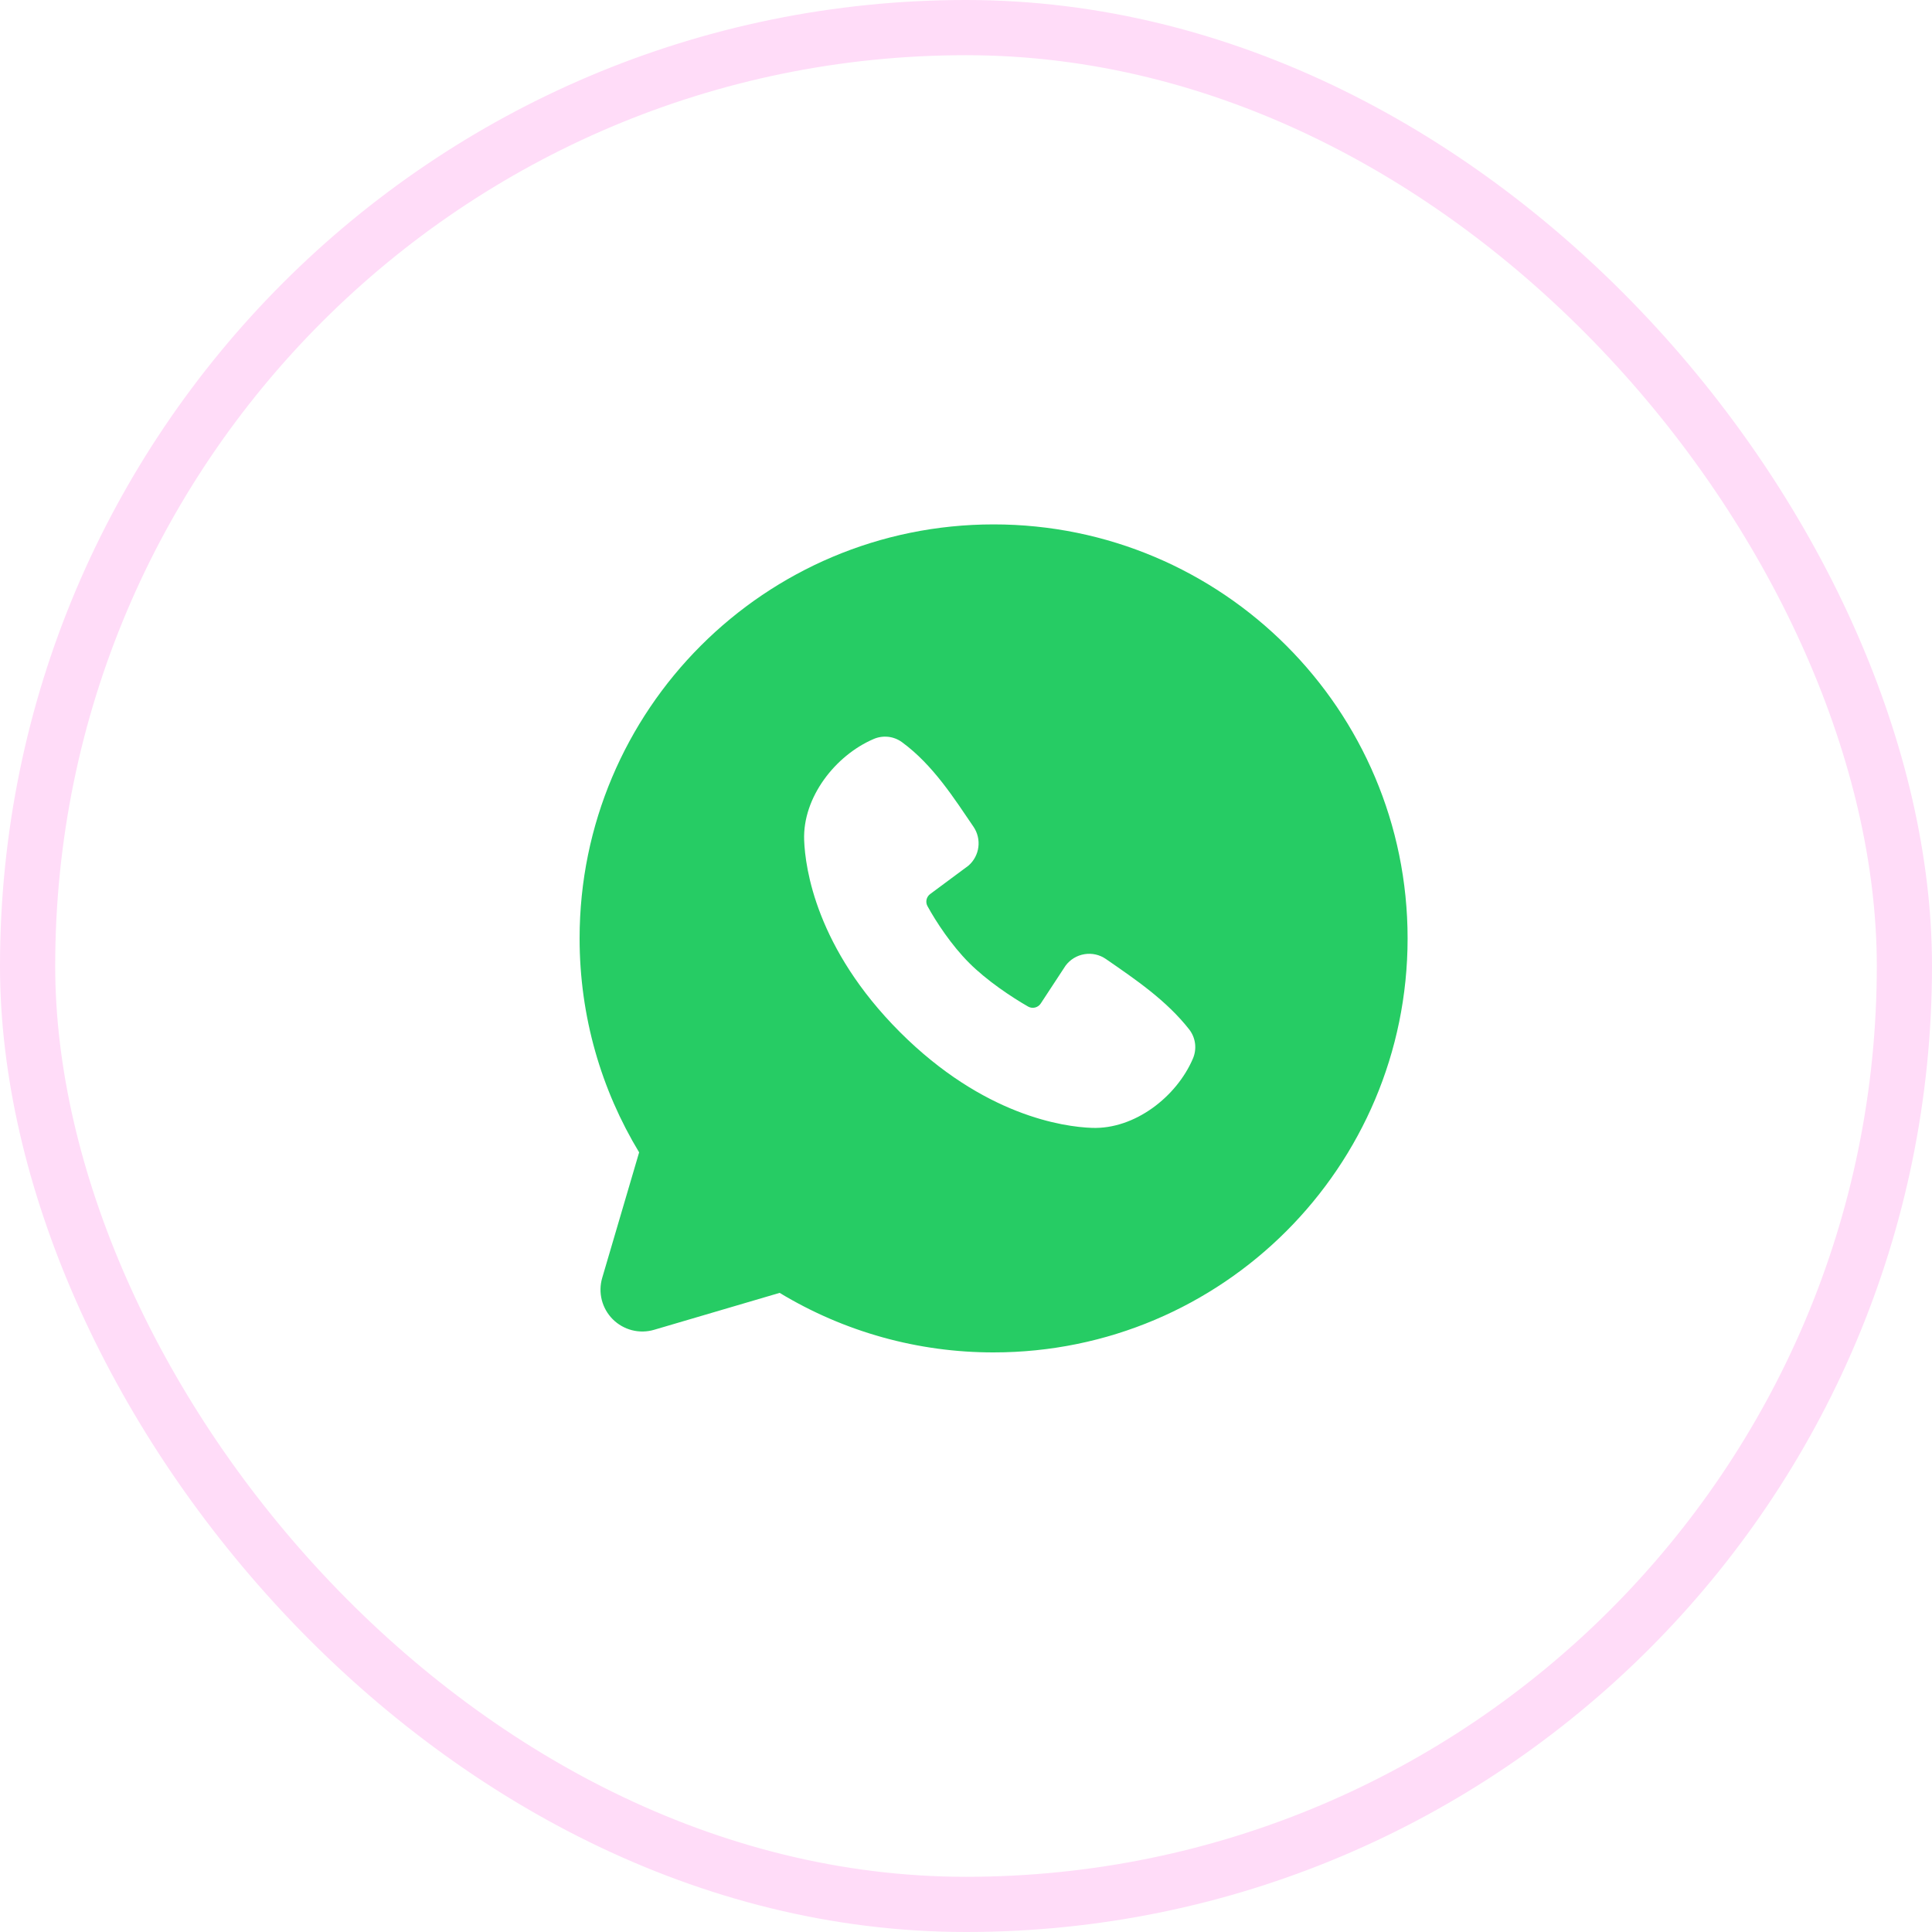
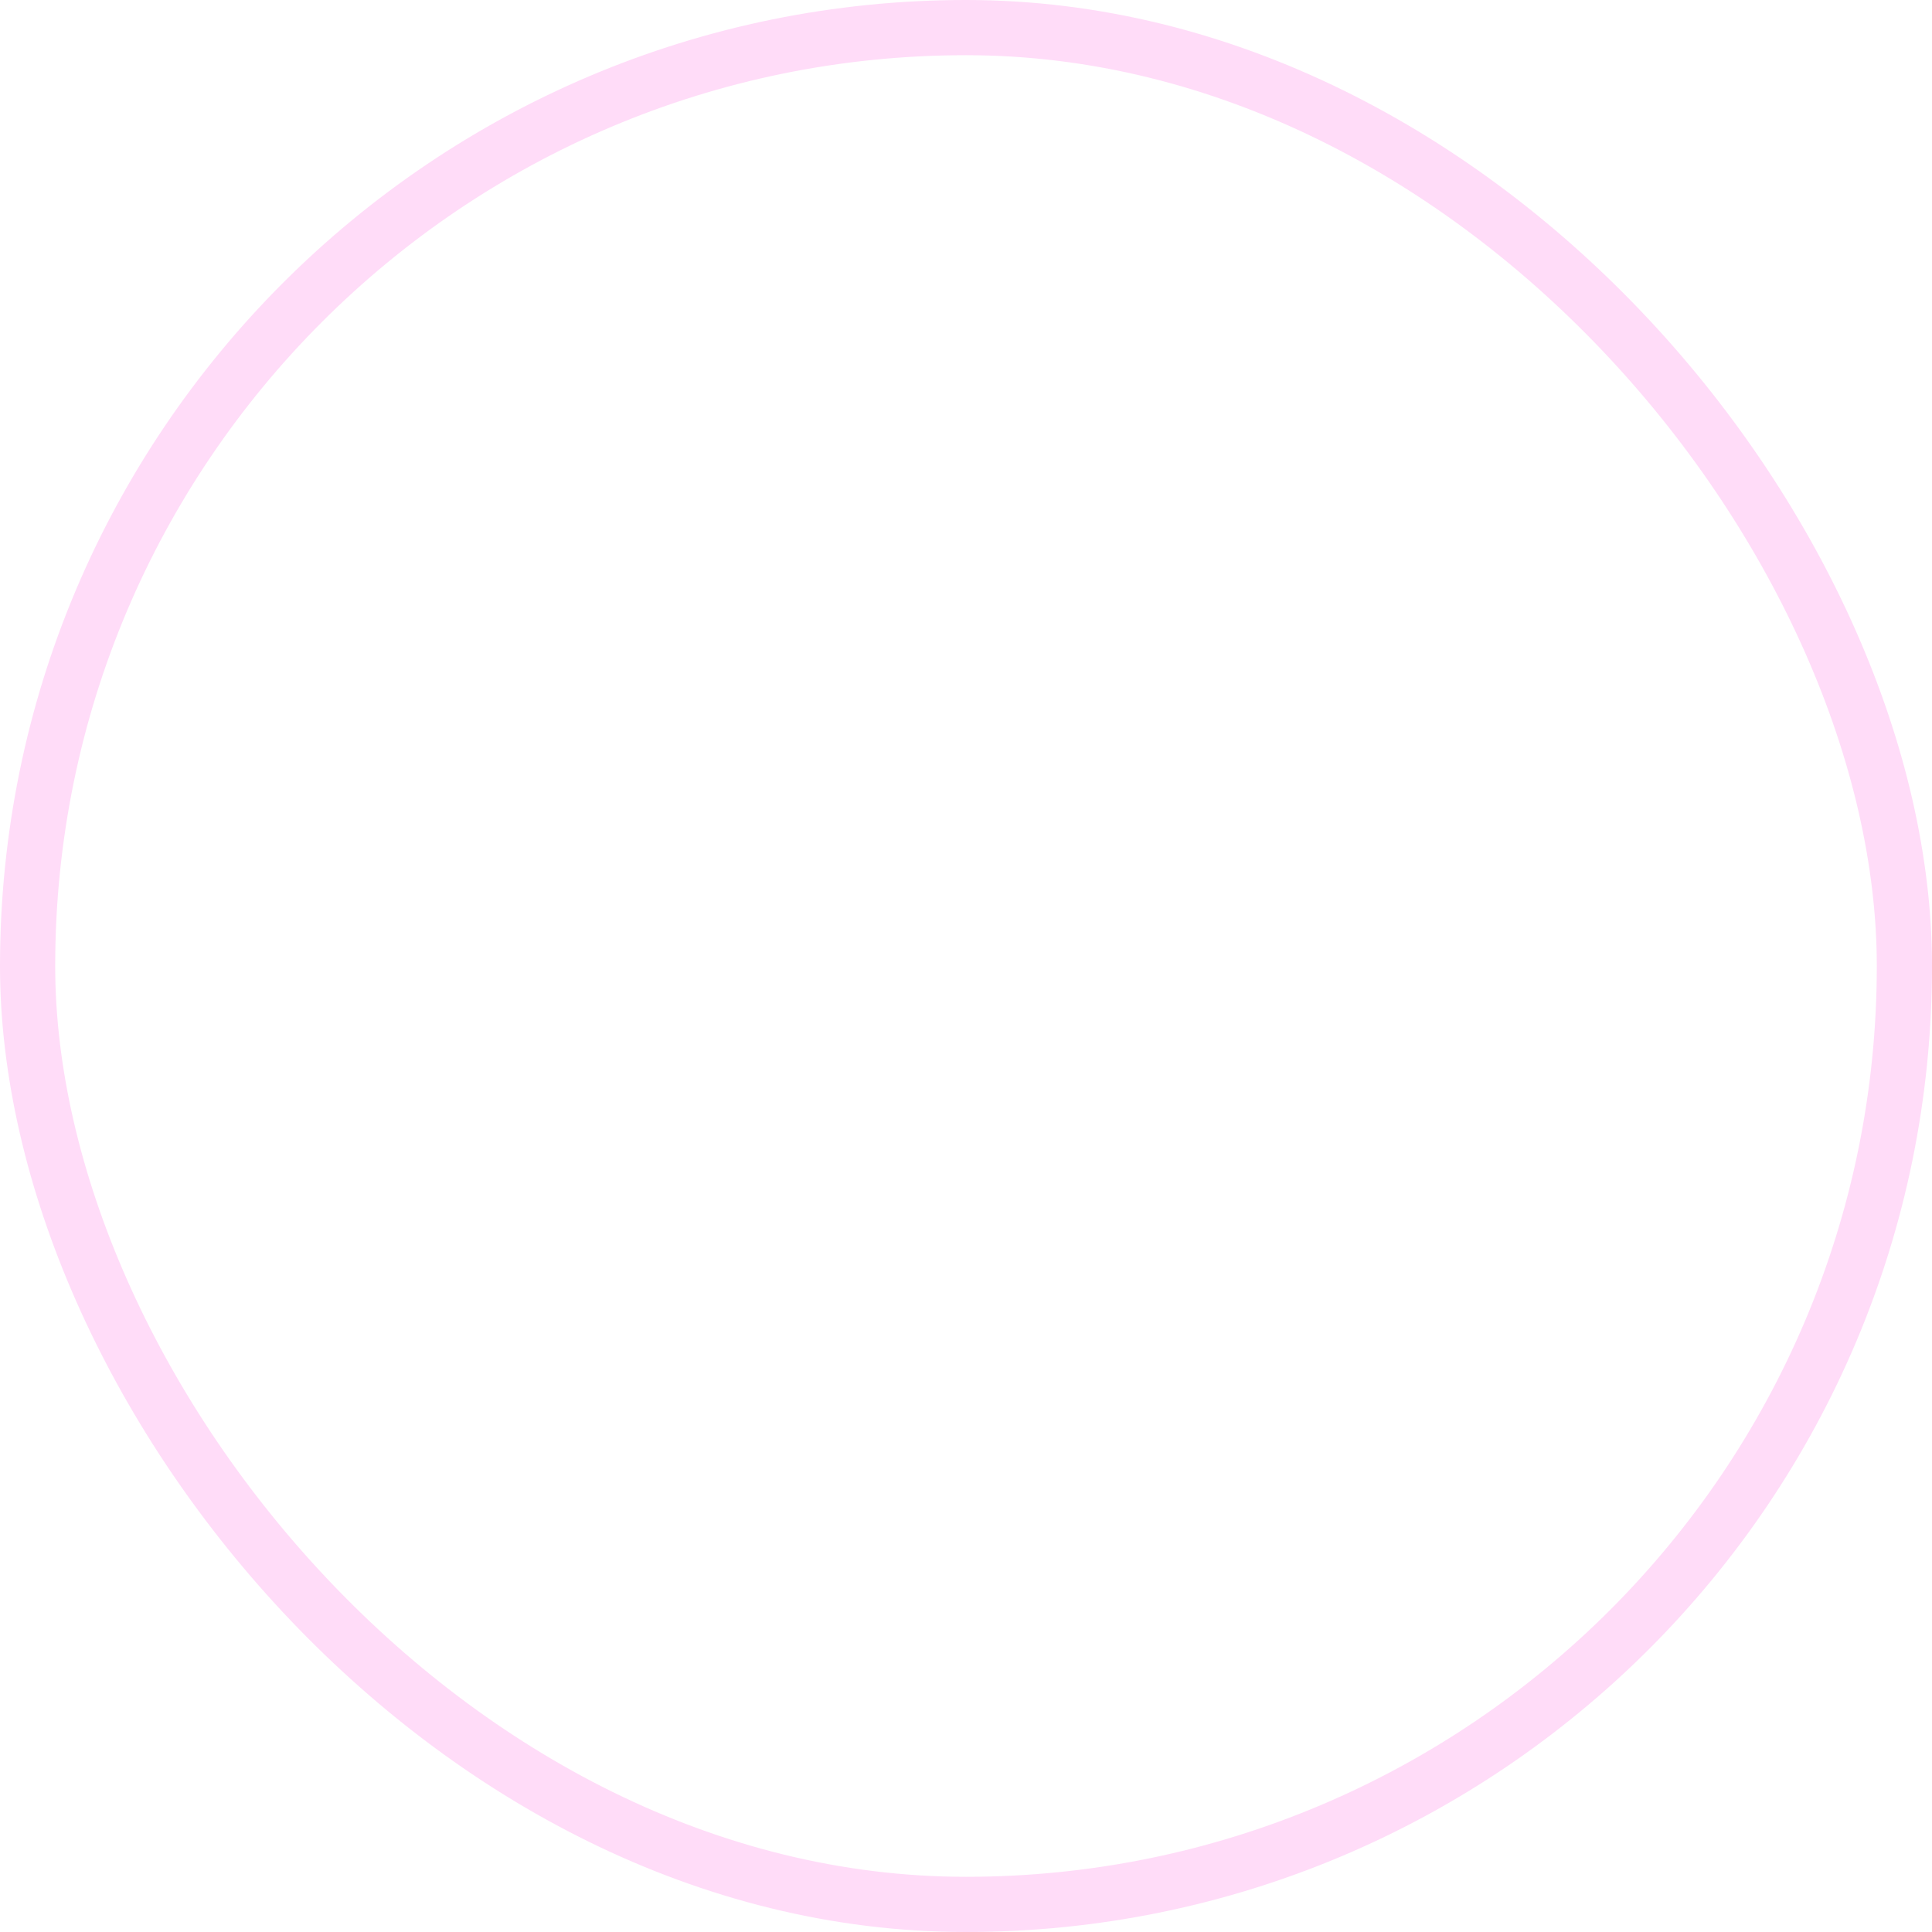
<svg xmlns="http://www.w3.org/2000/svg" width="70" height="70" viewBox="0 0 70 70" fill="none">
  <rect x="1" y="1" width="68" height="68" rx="34" stroke="#FFDCF8" stroke-width="2" />
  <g clip-path="url(#clip0_208_736)">
-     <path fill-rule="evenodd" clip-rule="evenodd" d="M36 19C27.715 19 21 25.715 21 34C21 36.835 21.788 39.49 23.157 41.752L21.819 46.3C21.742 46.561 21.737 46.838 21.804 47.102C21.872 47.366 22.009 47.606 22.201 47.799C22.394 47.991 22.634 48.128 22.898 48.196C23.162 48.263 23.439 48.258 23.7 48.181L28.248 46.843C30.586 48.258 33.267 49.004 36 49C44.285 49 51 42.285 51 34C51 25.715 44.285 19 36 19ZM32.607 37.395C35.642 40.428 38.538 40.828 39.561 40.865C41.117 40.922 42.632 39.734 43.221 38.356C43.295 38.184 43.322 37.996 43.299 37.811C43.276 37.625 43.203 37.449 43.089 37.301C42.267 36.252 41.156 35.497 40.069 34.747C39.843 34.59 39.564 34.527 39.292 34.572C39.02 34.616 38.776 34.764 38.61 34.984L37.71 36.356C37.663 36.43 37.589 36.483 37.504 36.504C37.419 36.526 37.329 36.514 37.252 36.471C36.642 36.121 35.752 35.527 35.114 34.888C34.474 34.249 33.916 33.4 33.603 32.828C33.564 32.756 33.553 32.672 33.571 32.591C33.59 32.511 33.637 32.44 33.703 32.392L35.09 31.363C35.287 31.191 35.415 30.952 35.448 30.692C35.481 30.432 35.418 30.169 35.27 29.953C34.597 28.969 33.815 27.718 32.679 26.889C32.532 26.782 32.361 26.716 32.181 26.696C32.001 26.677 31.819 26.704 31.653 26.776C30.273 27.367 29.079 28.882 29.136 30.441C29.174 31.463 29.574 34.36 32.607 37.395Z" fill="#26CC64" />
-   </g>
+     </g>
  <defs>
    <clipPath id="clip0_208_736">
      <rect width="36" height="36" fill="white" transform="translate(18 16)" />
    </clipPath>
  </defs>
</svg>